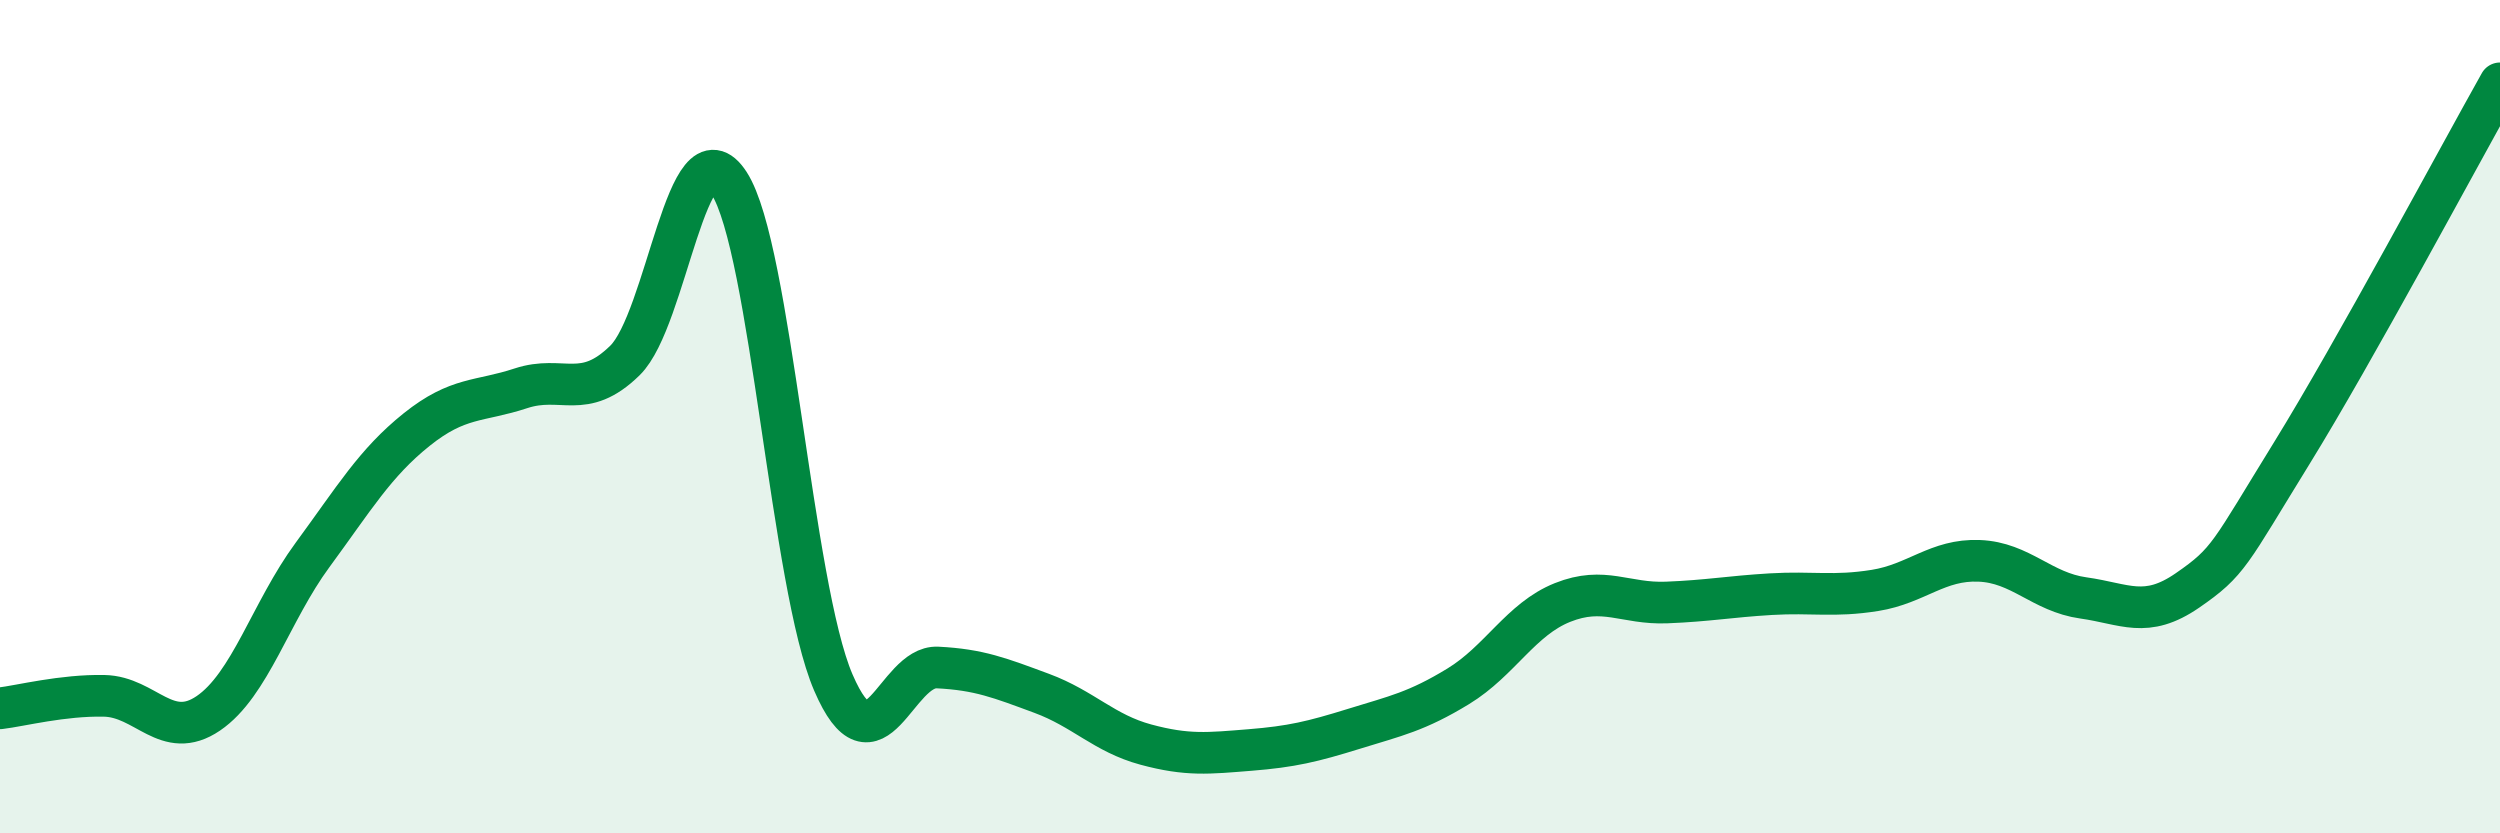
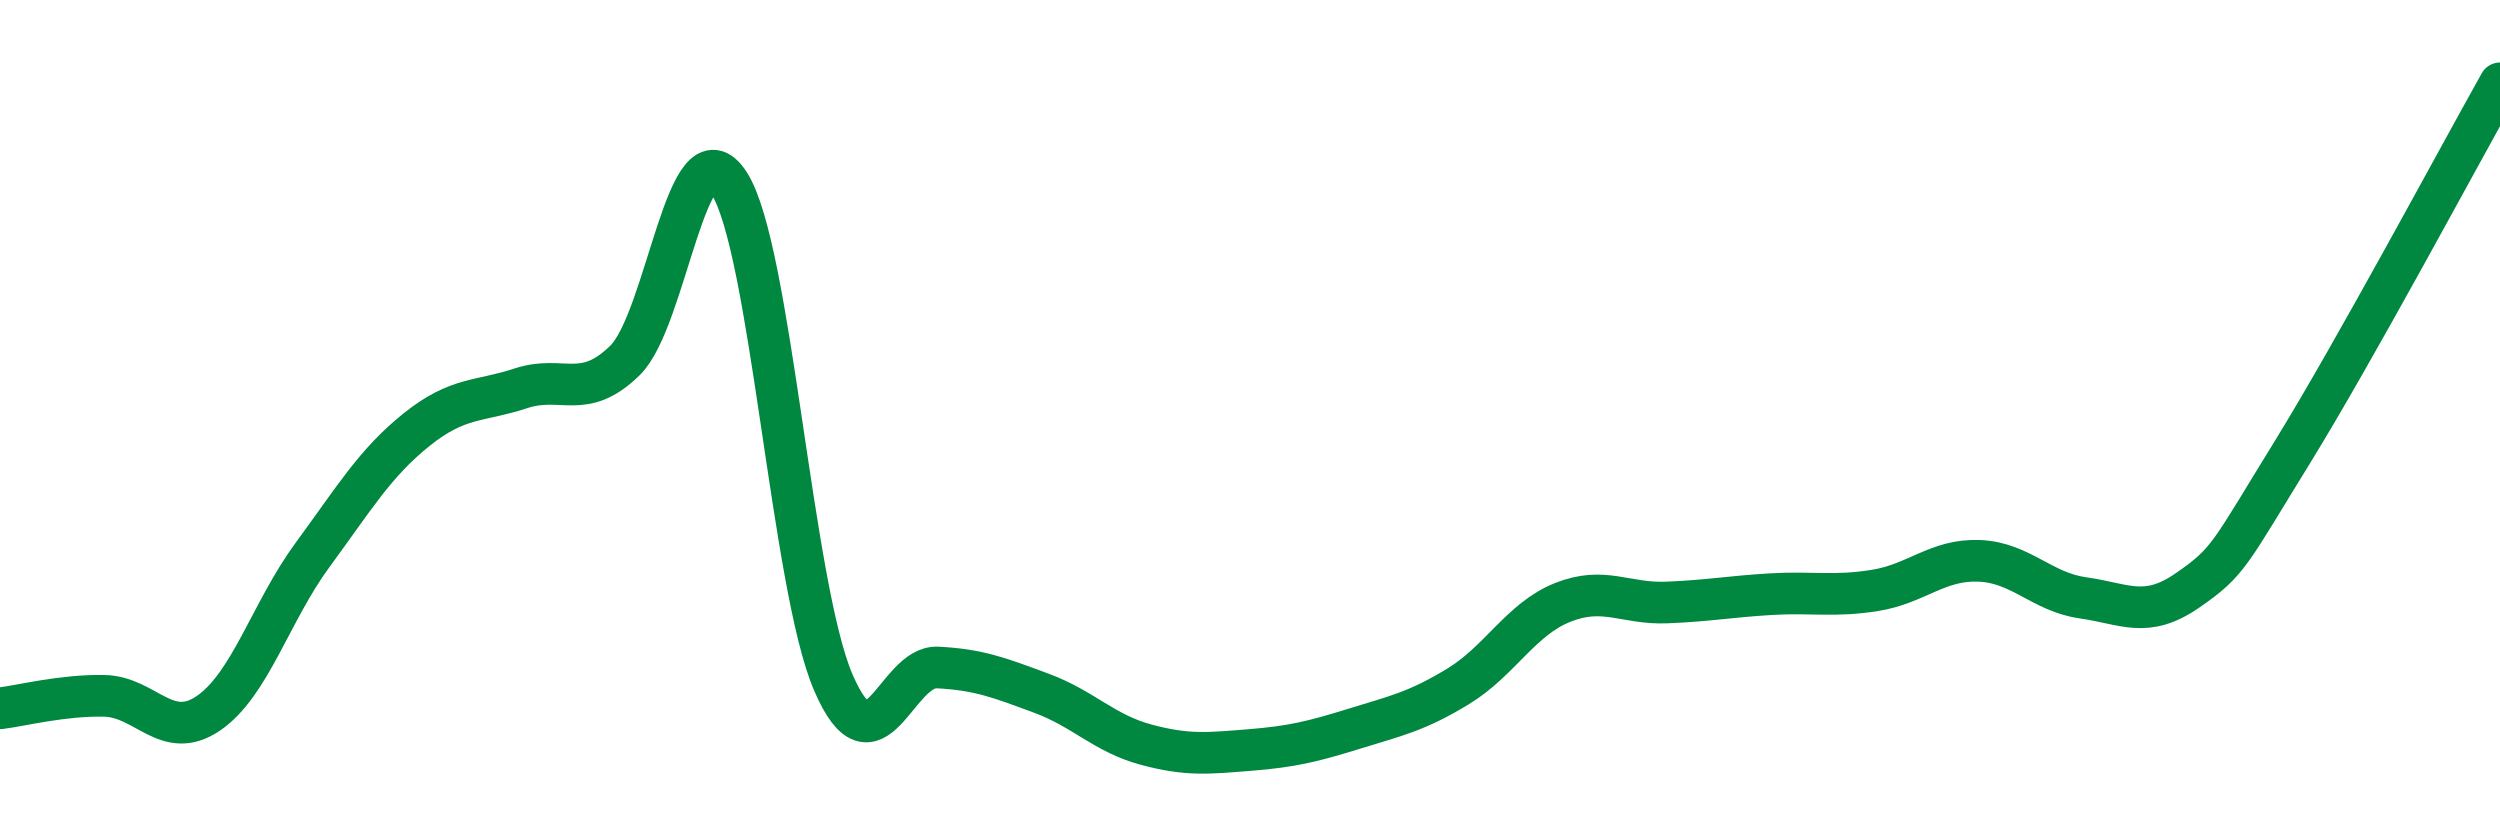
<svg xmlns="http://www.w3.org/2000/svg" width="60" height="20" viewBox="0 0 60 20">
-   <path d="M 0,17 C 0.5,16.94 1.5,16.68 2.5,16.7 C 3.5,16.72 4,17.8 5,17.12 C 6,16.44 6.5,14.68 7.5,13.32 C 8.5,11.96 9,11.11 10,10.31 C 11,9.51 11.5,9.65 12.5,9.32 C 13.5,8.99 14,9.63 15,8.65 C 16,7.67 16.5,2.85 17.5,4.4 C 18.5,5.95 19,14.06 20,16.38 C 21,18.7 21.5,15.97 22.5,16.02 C 23.5,16.07 24,16.27 25,16.64 C 26,17.01 26.5,17.6 27.5,17.87 C 28.5,18.14 29,18.08 30,18 C 31,17.92 31.5,17.8 32.5,17.49 C 33.5,17.18 34,17.08 35,16.47 C 36,15.86 36.5,14.86 37.5,14.46 C 38.5,14.06 39,14.5 40,14.46 C 41,14.42 41.5,14.32 42.5,14.26 C 43.5,14.2 44,14.33 45,14.17 C 46,14.01 46.5,13.42 47.5,13.46 C 48.5,13.5 49,14.21 50,14.35 C 51,14.49 51.5,14.86 52.5,14.17 C 53.5,13.48 53.5,13.31 55,10.88 C 56.5,8.45 59,3.78 60,2L60 20L0 20Z" fill="#008740" opacity="0.1" stroke-linecap="round" stroke-linejoin="round" />
  <path d="M 0,17 C 0.5,16.94 1.5,16.68 2.5,16.7 C 3.5,16.72 4,17.8 5,17.12 C 6,16.44 6.5,14.68 7.5,13.32 C 8.5,11.96 9,11.11 10,10.31 C 11,9.51 11.5,9.65 12.5,9.32 C 13.5,8.99 14,9.63 15,8.65 C 16,7.67 16.5,2.85 17.5,4.4 C 18.5,5.95 19,14.06 20,16.38 C 21,18.7 21.5,15.97 22.5,16.02 C 23.5,16.07 24,16.27 25,16.64 C 26,17.01 26.5,17.6 27.5,17.87 C 28.5,18.14 29,18.08 30,18 C 31,17.92 31.5,17.8 32.5,17.49 C 33.5,17.18 34,17.08 35,16.47 C 36,15.86 36.5,14.86 37.5,14.46 C 38.5,14.06 39,14.5 40,14.46 C 41,14.42 41.5,14.32 42.5,14.26 C 43.5,14.2 44,14.33 45,14.17 C 46,14.01 46.5,13.42 47.5,13.46 C 48.5,13.5 49,14.21 50,14.35 C 51,14.49 51.5,14.86 52.5,14.17 C 53.5,13.48 53.5,13.31 55,10.88 C 56.5,8.45 59,3.78 60,2" stroke="#008740" stroke-width="1" fill="none" stroke-linecap="round" stroke-linejoin="round" />
</svg>